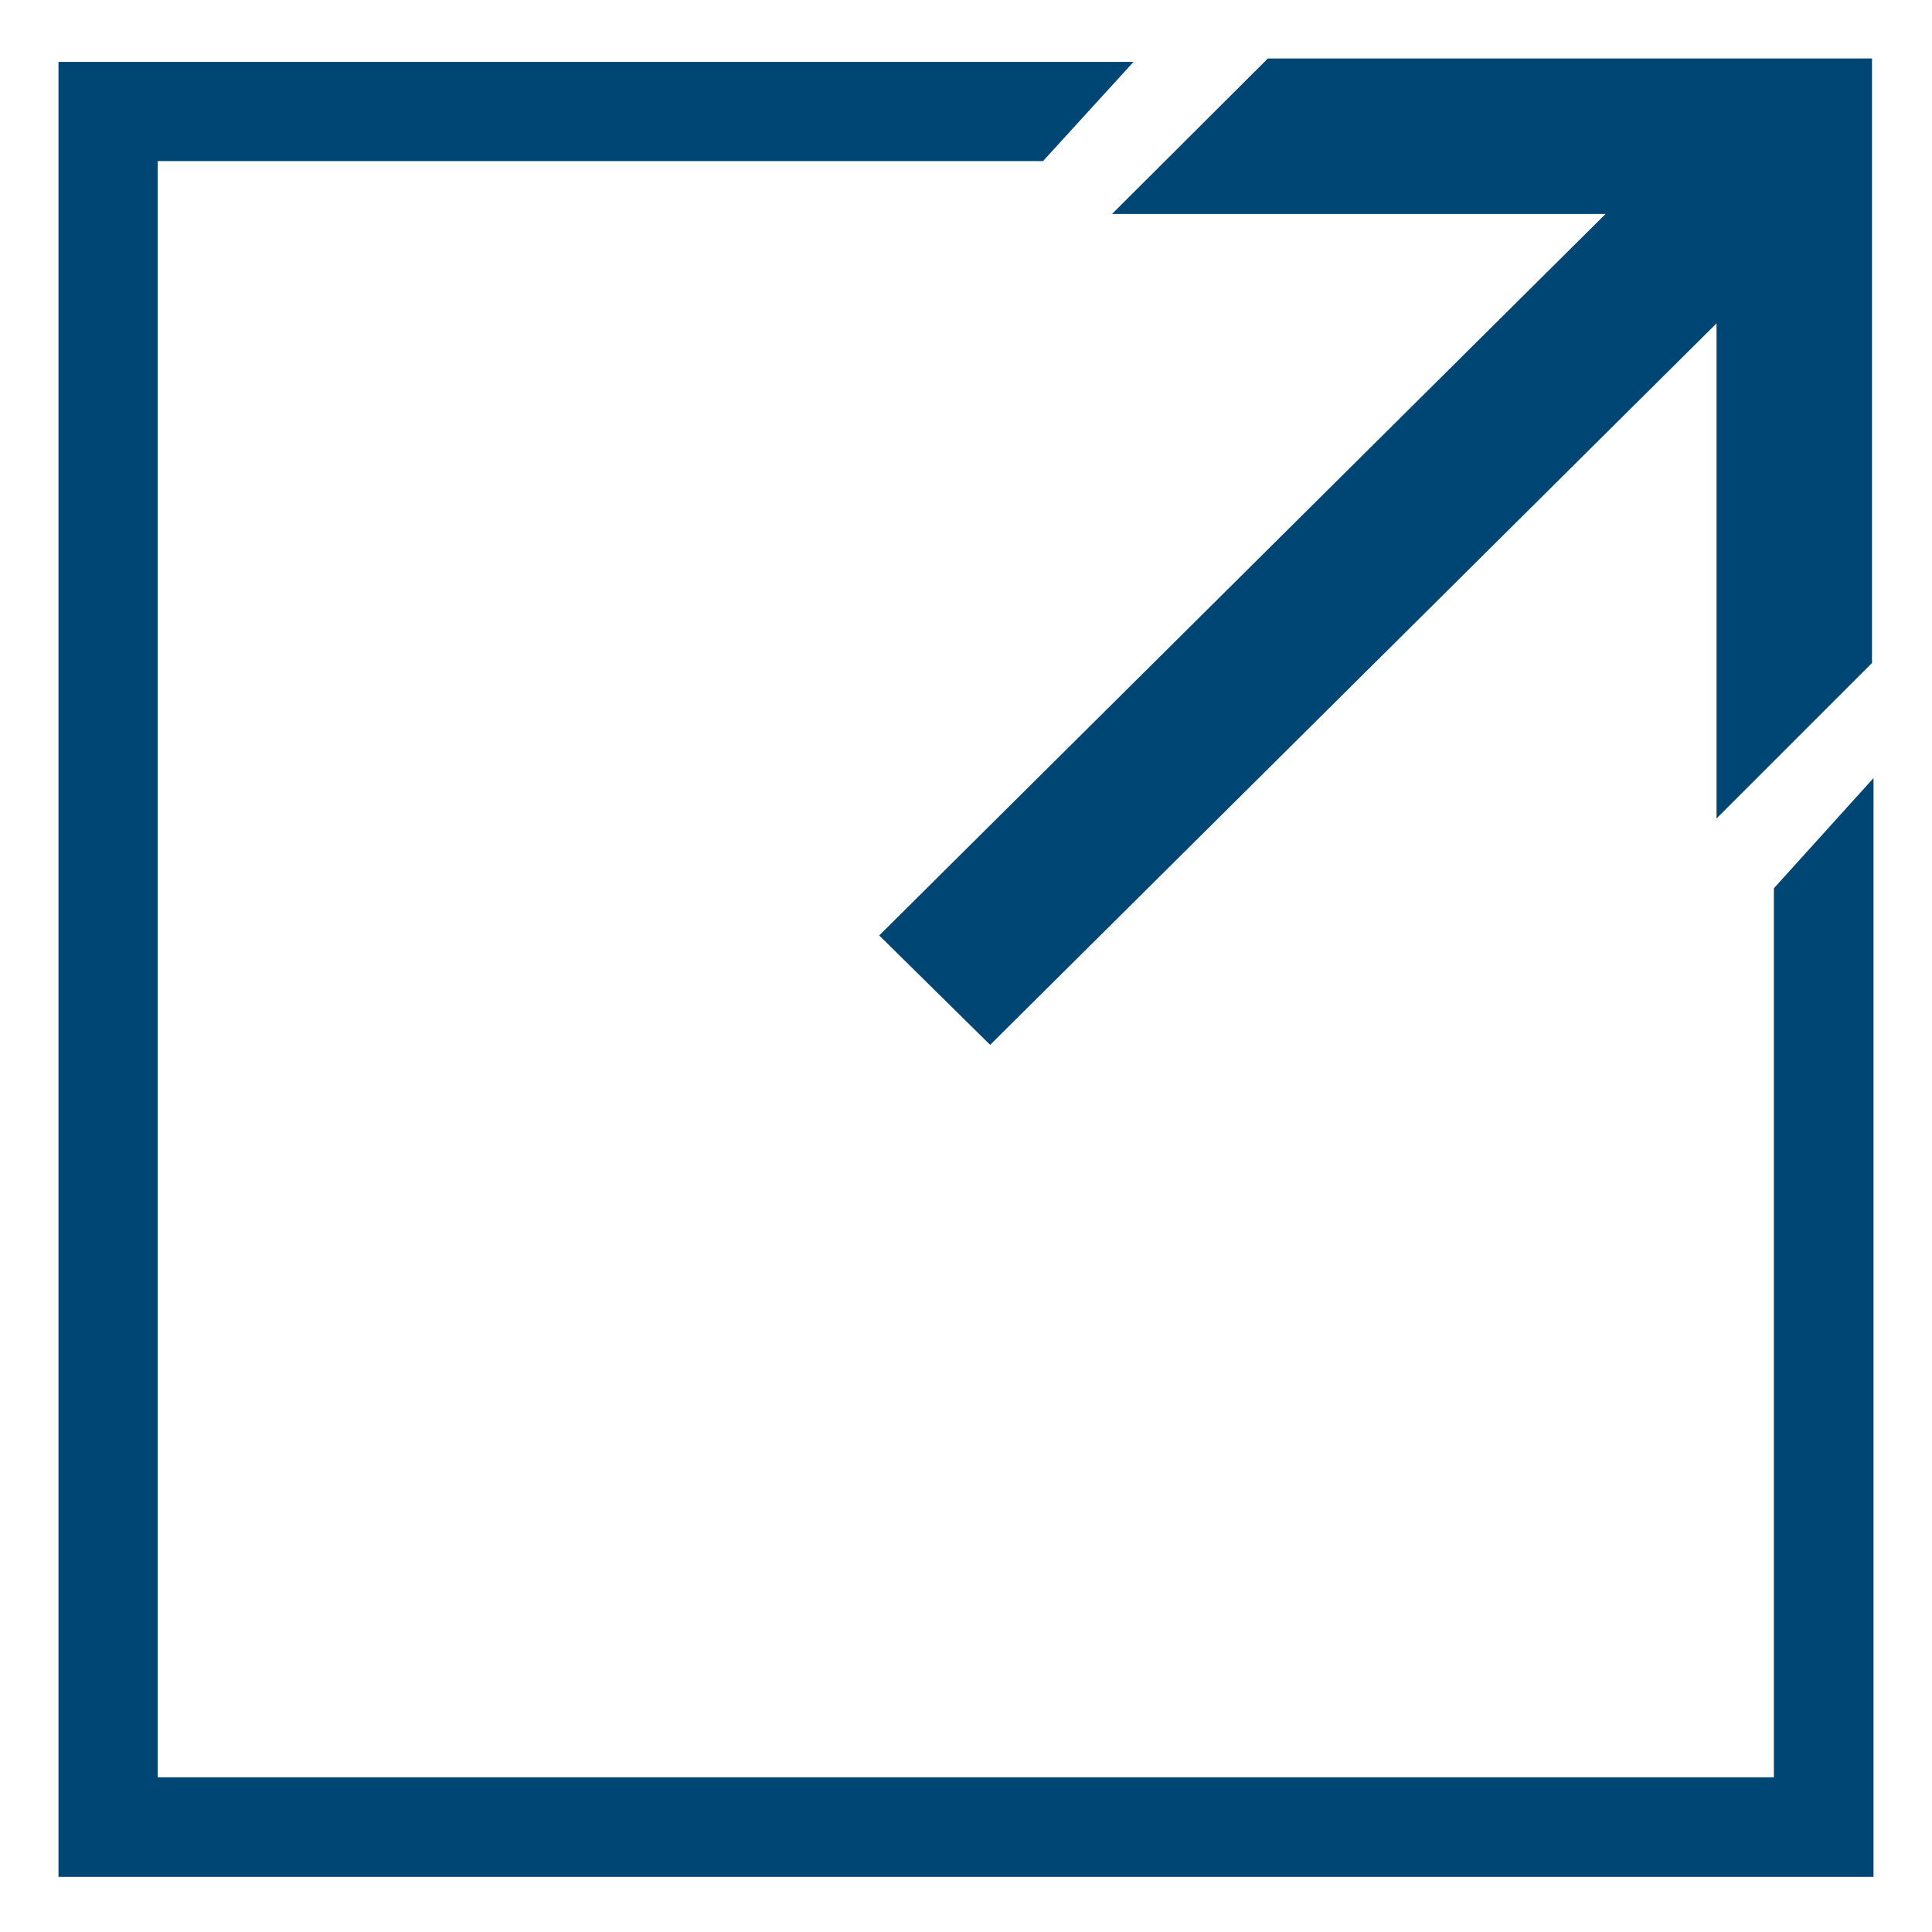
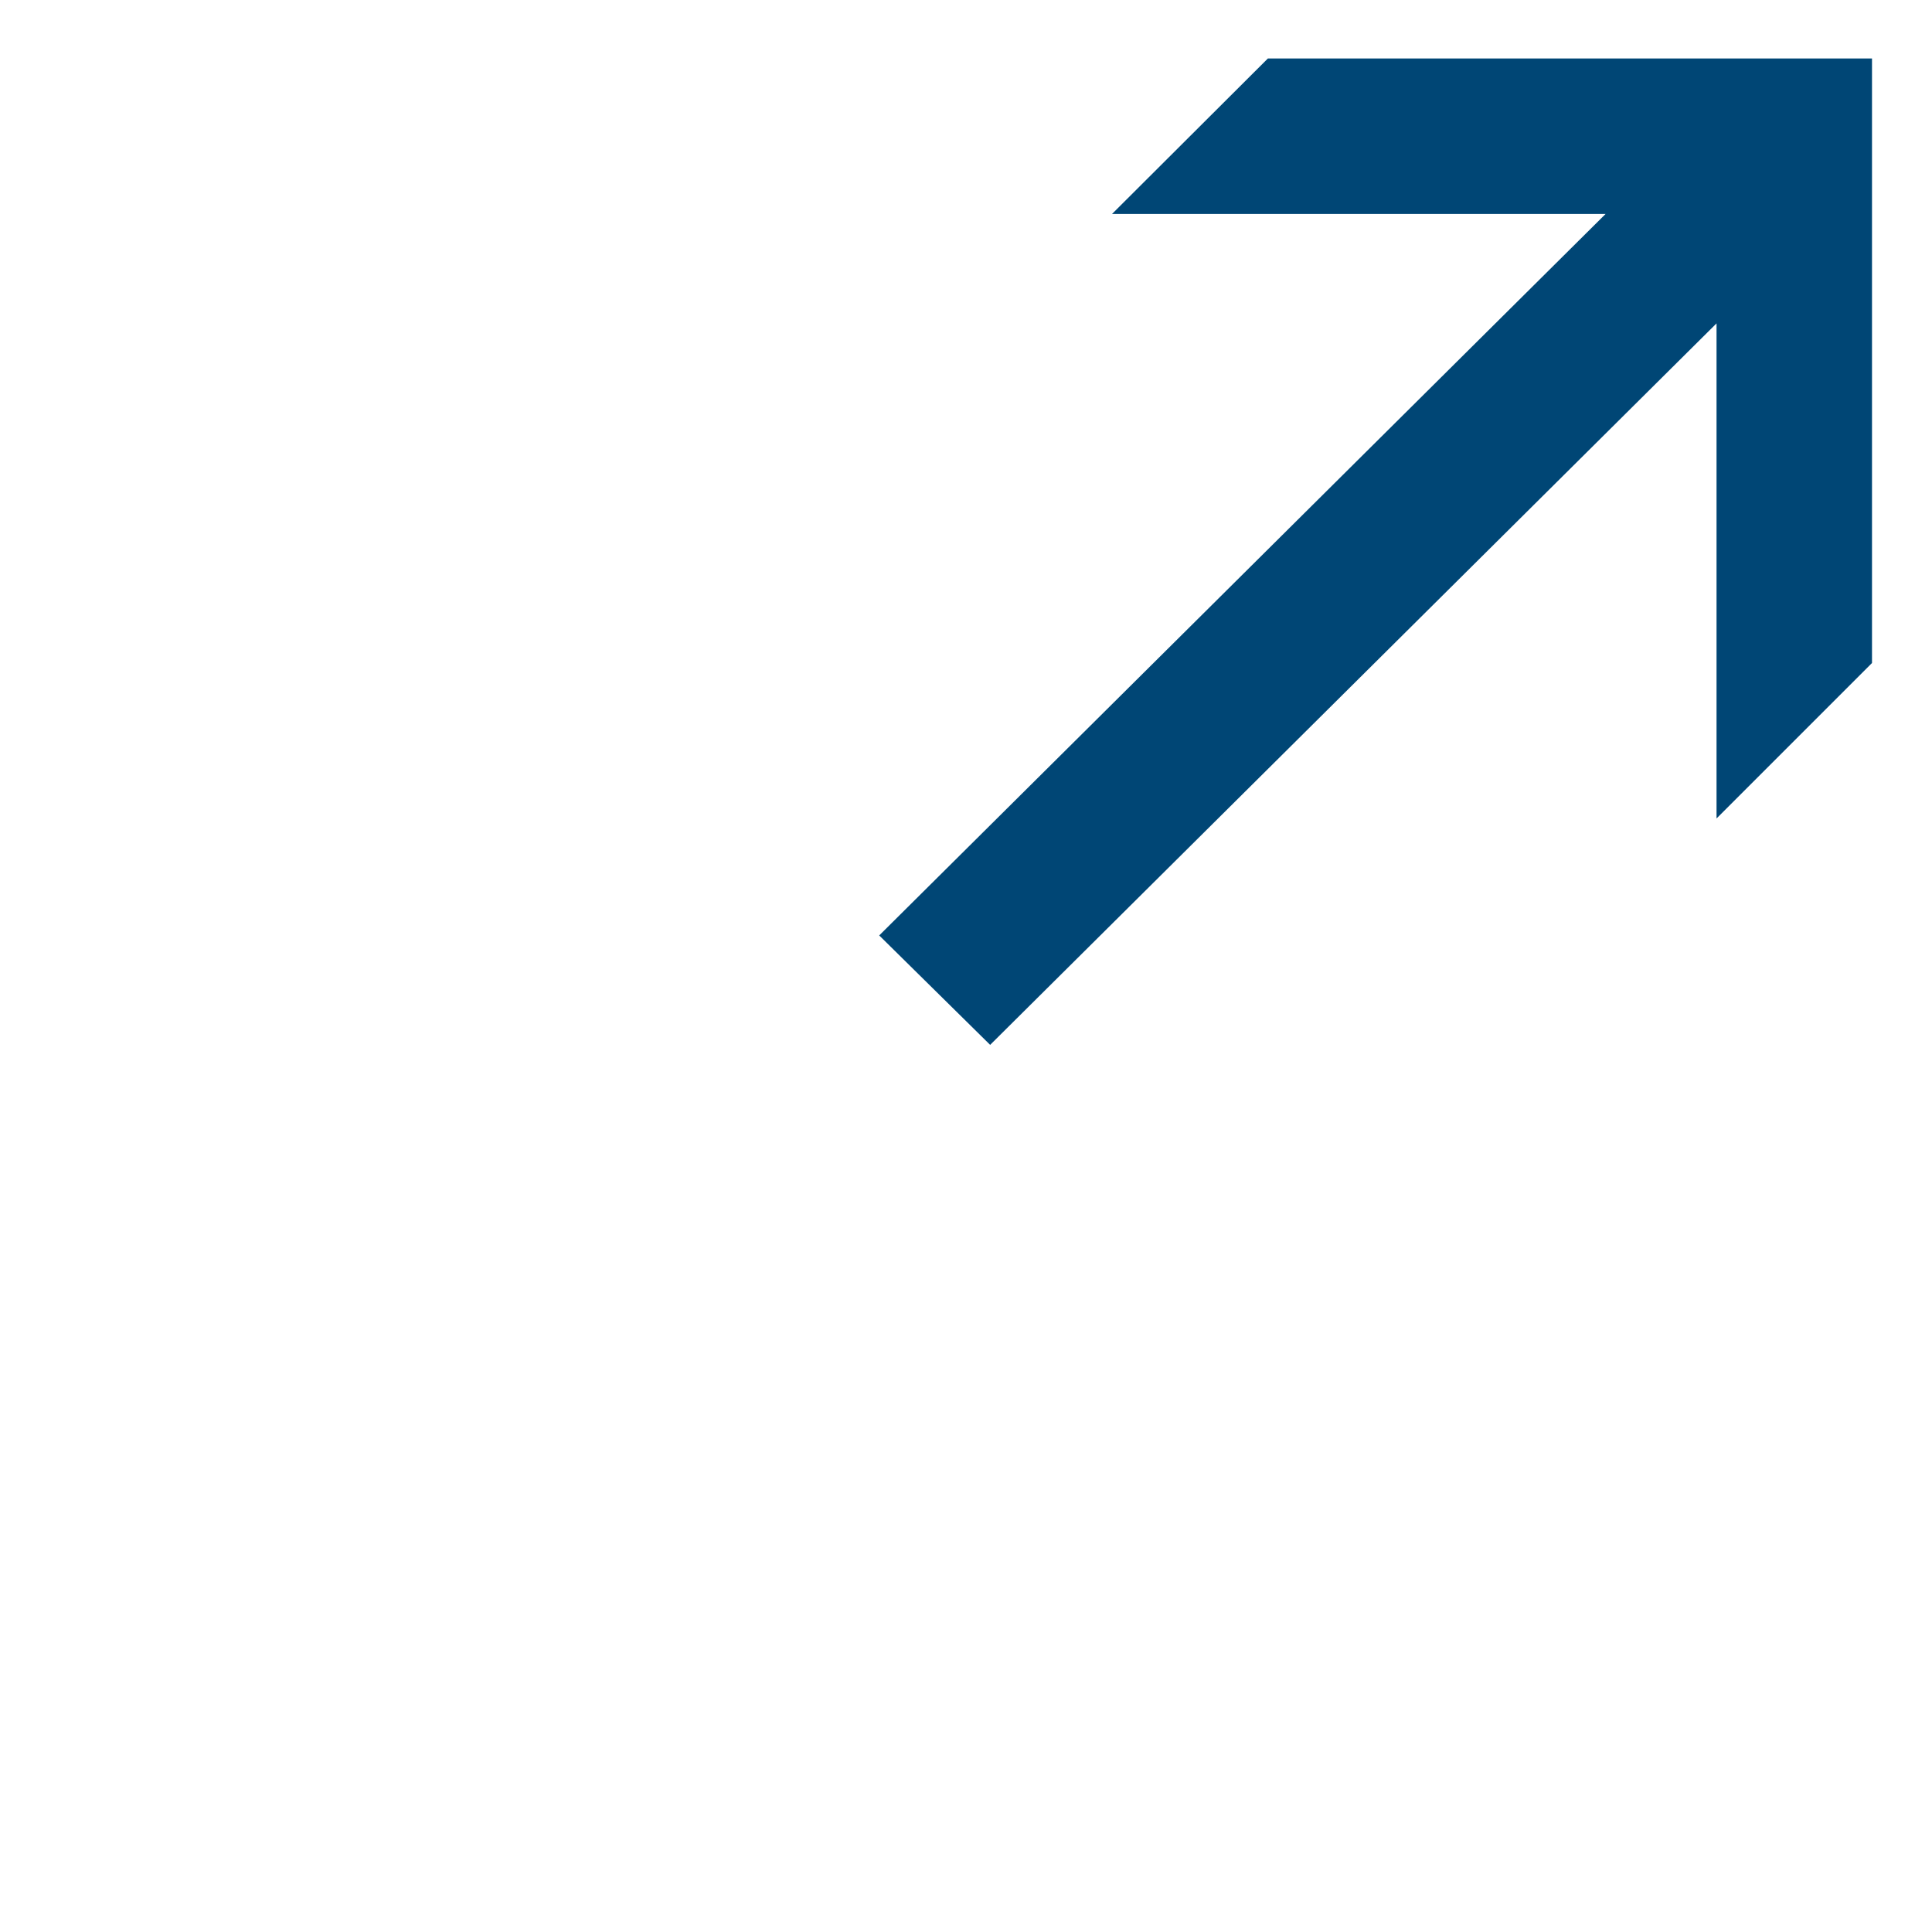
<svg xmlns="http://www.w3.org/2000/svg" version="1.1" id="Ebene_1" x="0px" y="0px" viewBox="0 0 512 512" style="enable-background:new 0 0 512 512;" xml:space="preserve">
  <style type="text/css">
	.st0{fill:#004675;}
</style>
-   <polygon class="st0" points="470.1,235.4 470.1,471 41.8,471 41.8,42.7 276.4,42.7 300.4,16.4 15.5,16.4 15.5,497.4 496.5,497.4   496.5,206.2 " />
  <polygon class="st0" points="336,15.5 294.7,56.7 425.5,56.7 233,247.9 262.4,276.9 454.9,85.7 454.9,216.9 496.1,175.7 496.1,15.5   " />
</svg>